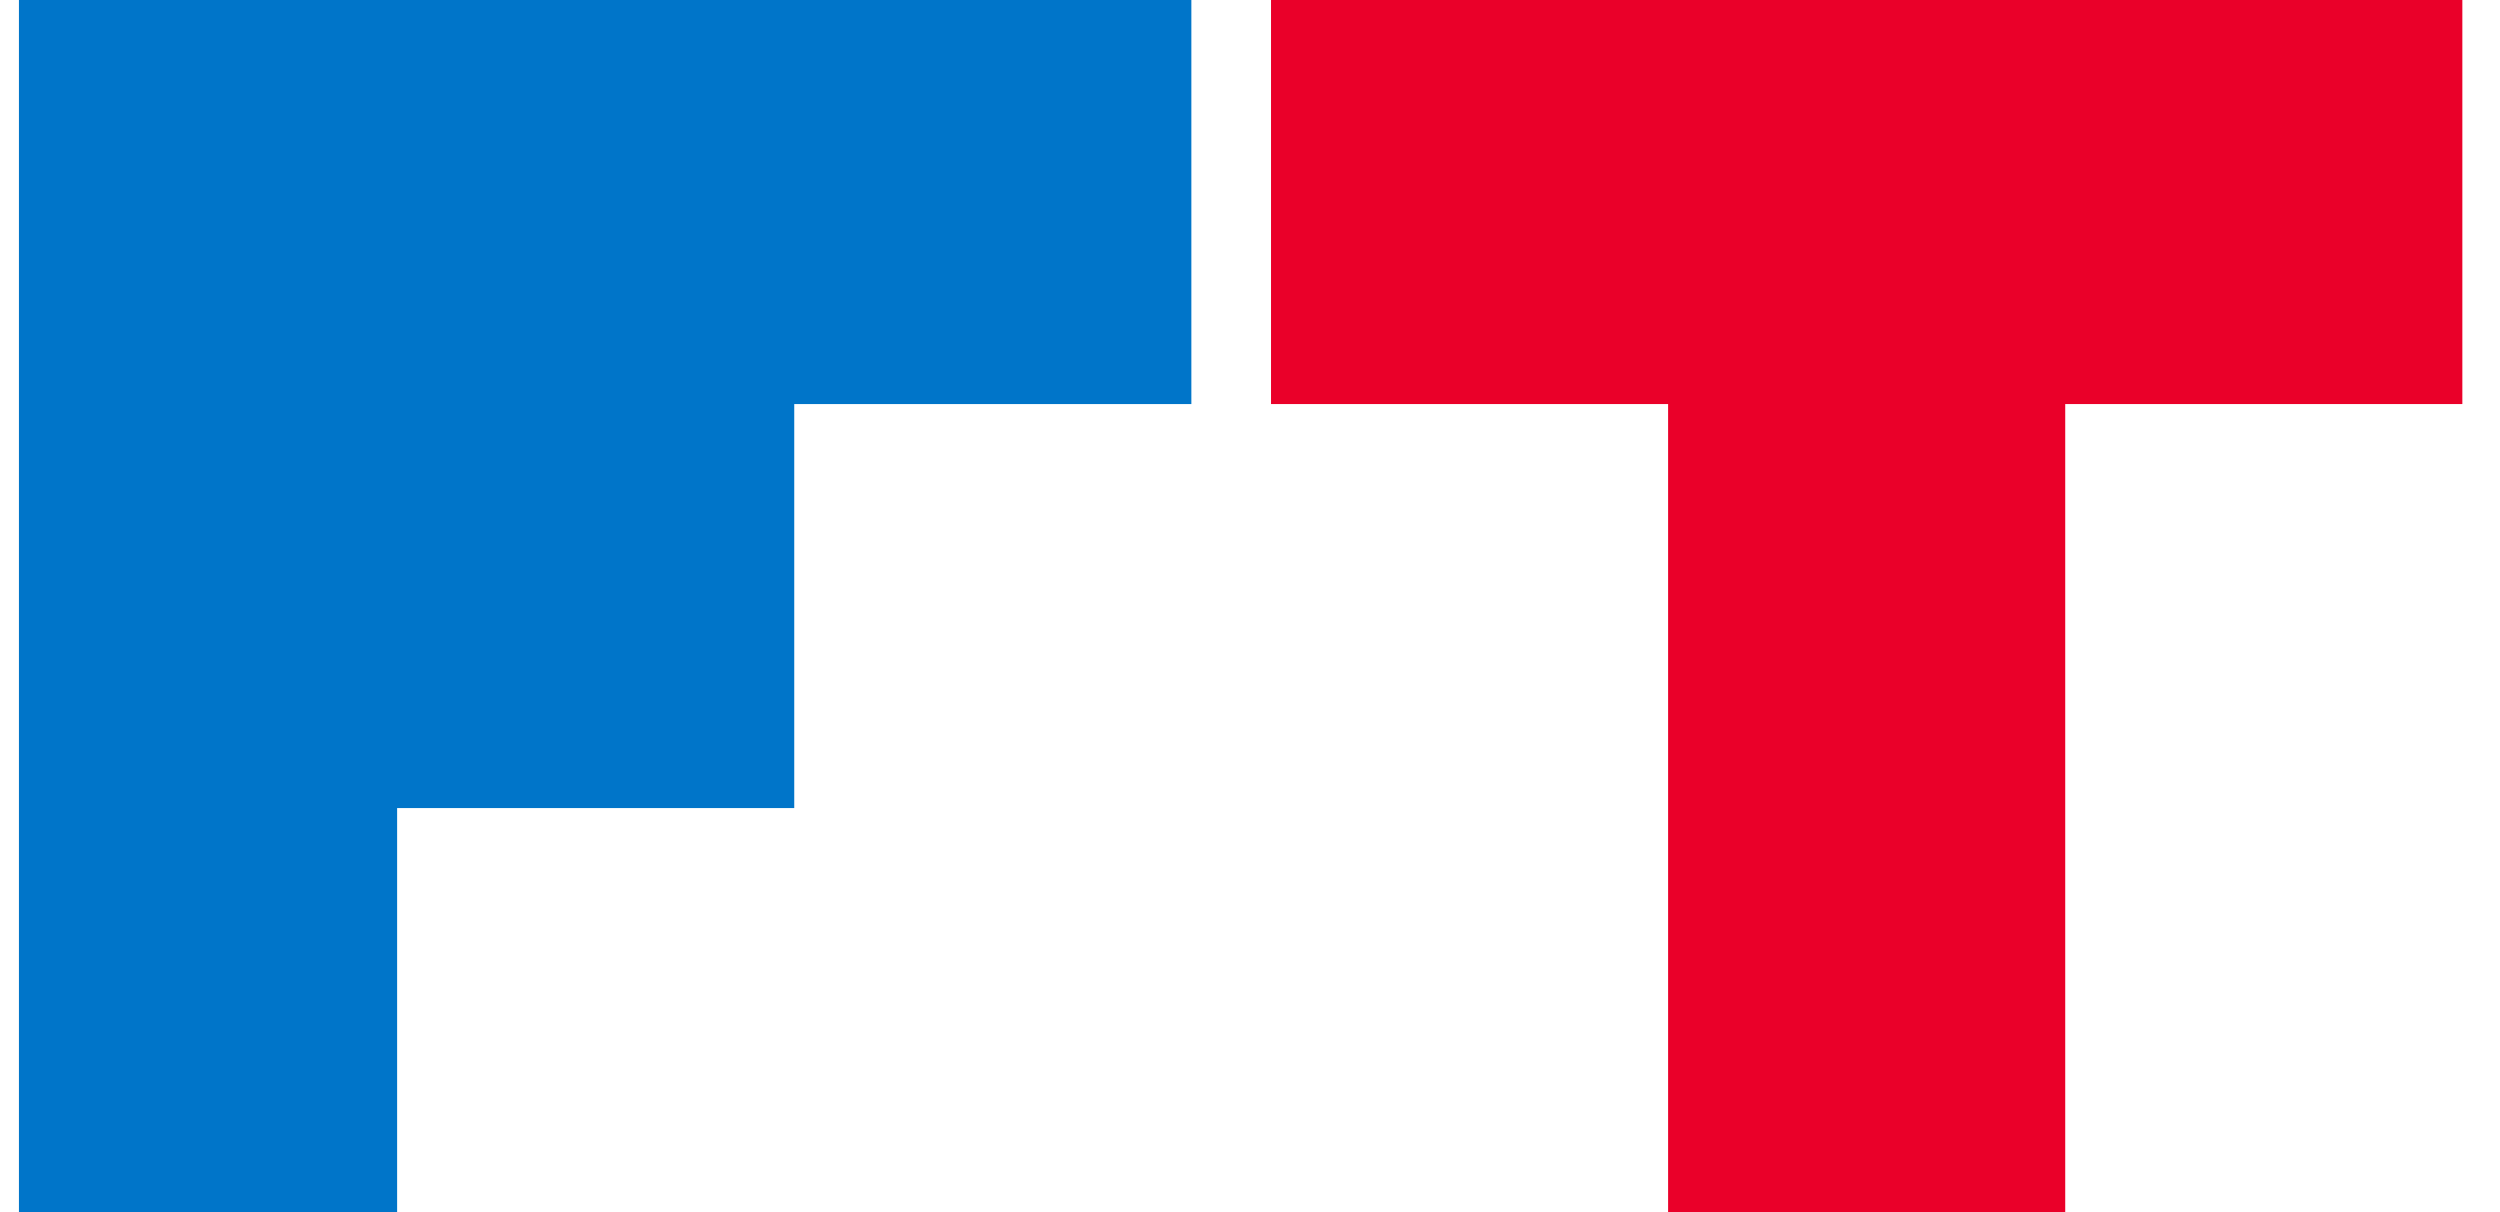
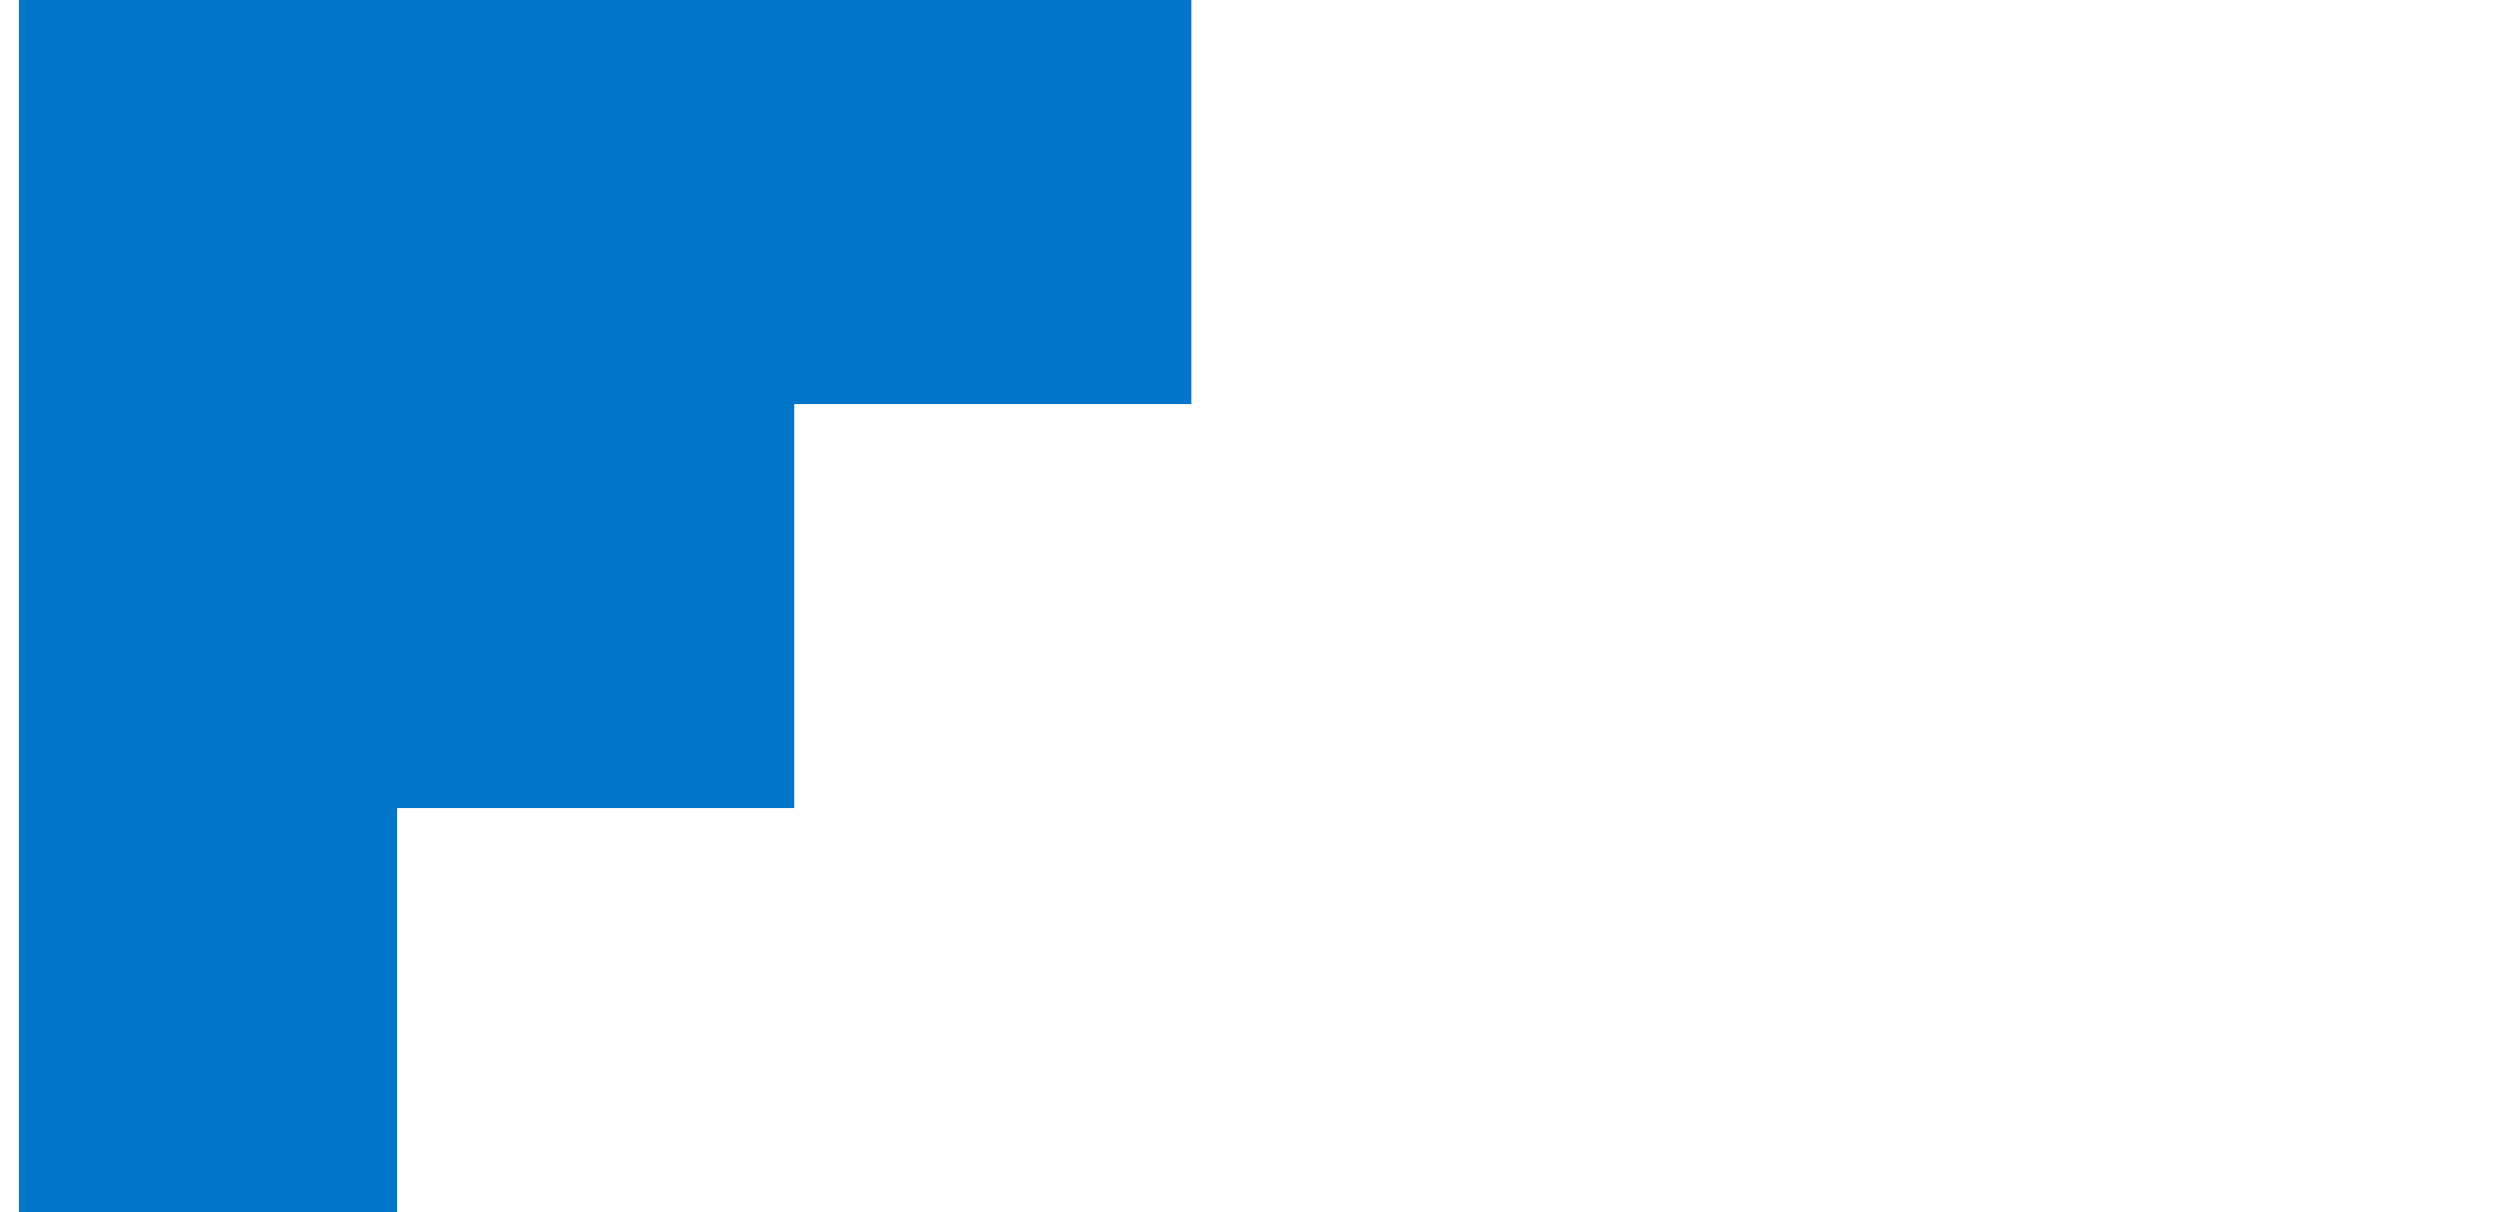
<svg xmlns="http://www.w3.org/2000/svg" fill="none" viewBox="0 0 66 32">
  <g clip-path="url(#a)">
-     <path fill="#EA0029" d="M54.522 0H33.555v10.667h10.483V32h10.484V10.667h10.484V0H54.522Z" />
    <path fill="#0075C9" d="M31.452 0H0v32h10.484V21.333h10.484V10.667h10.484V0Z" />
  </g>
  <defs>
    <clipPath id="a">
      <path fill="#fff" d="M.5 0h65v32H.5z" />
    </clipPath>
  </defs>
</svg>